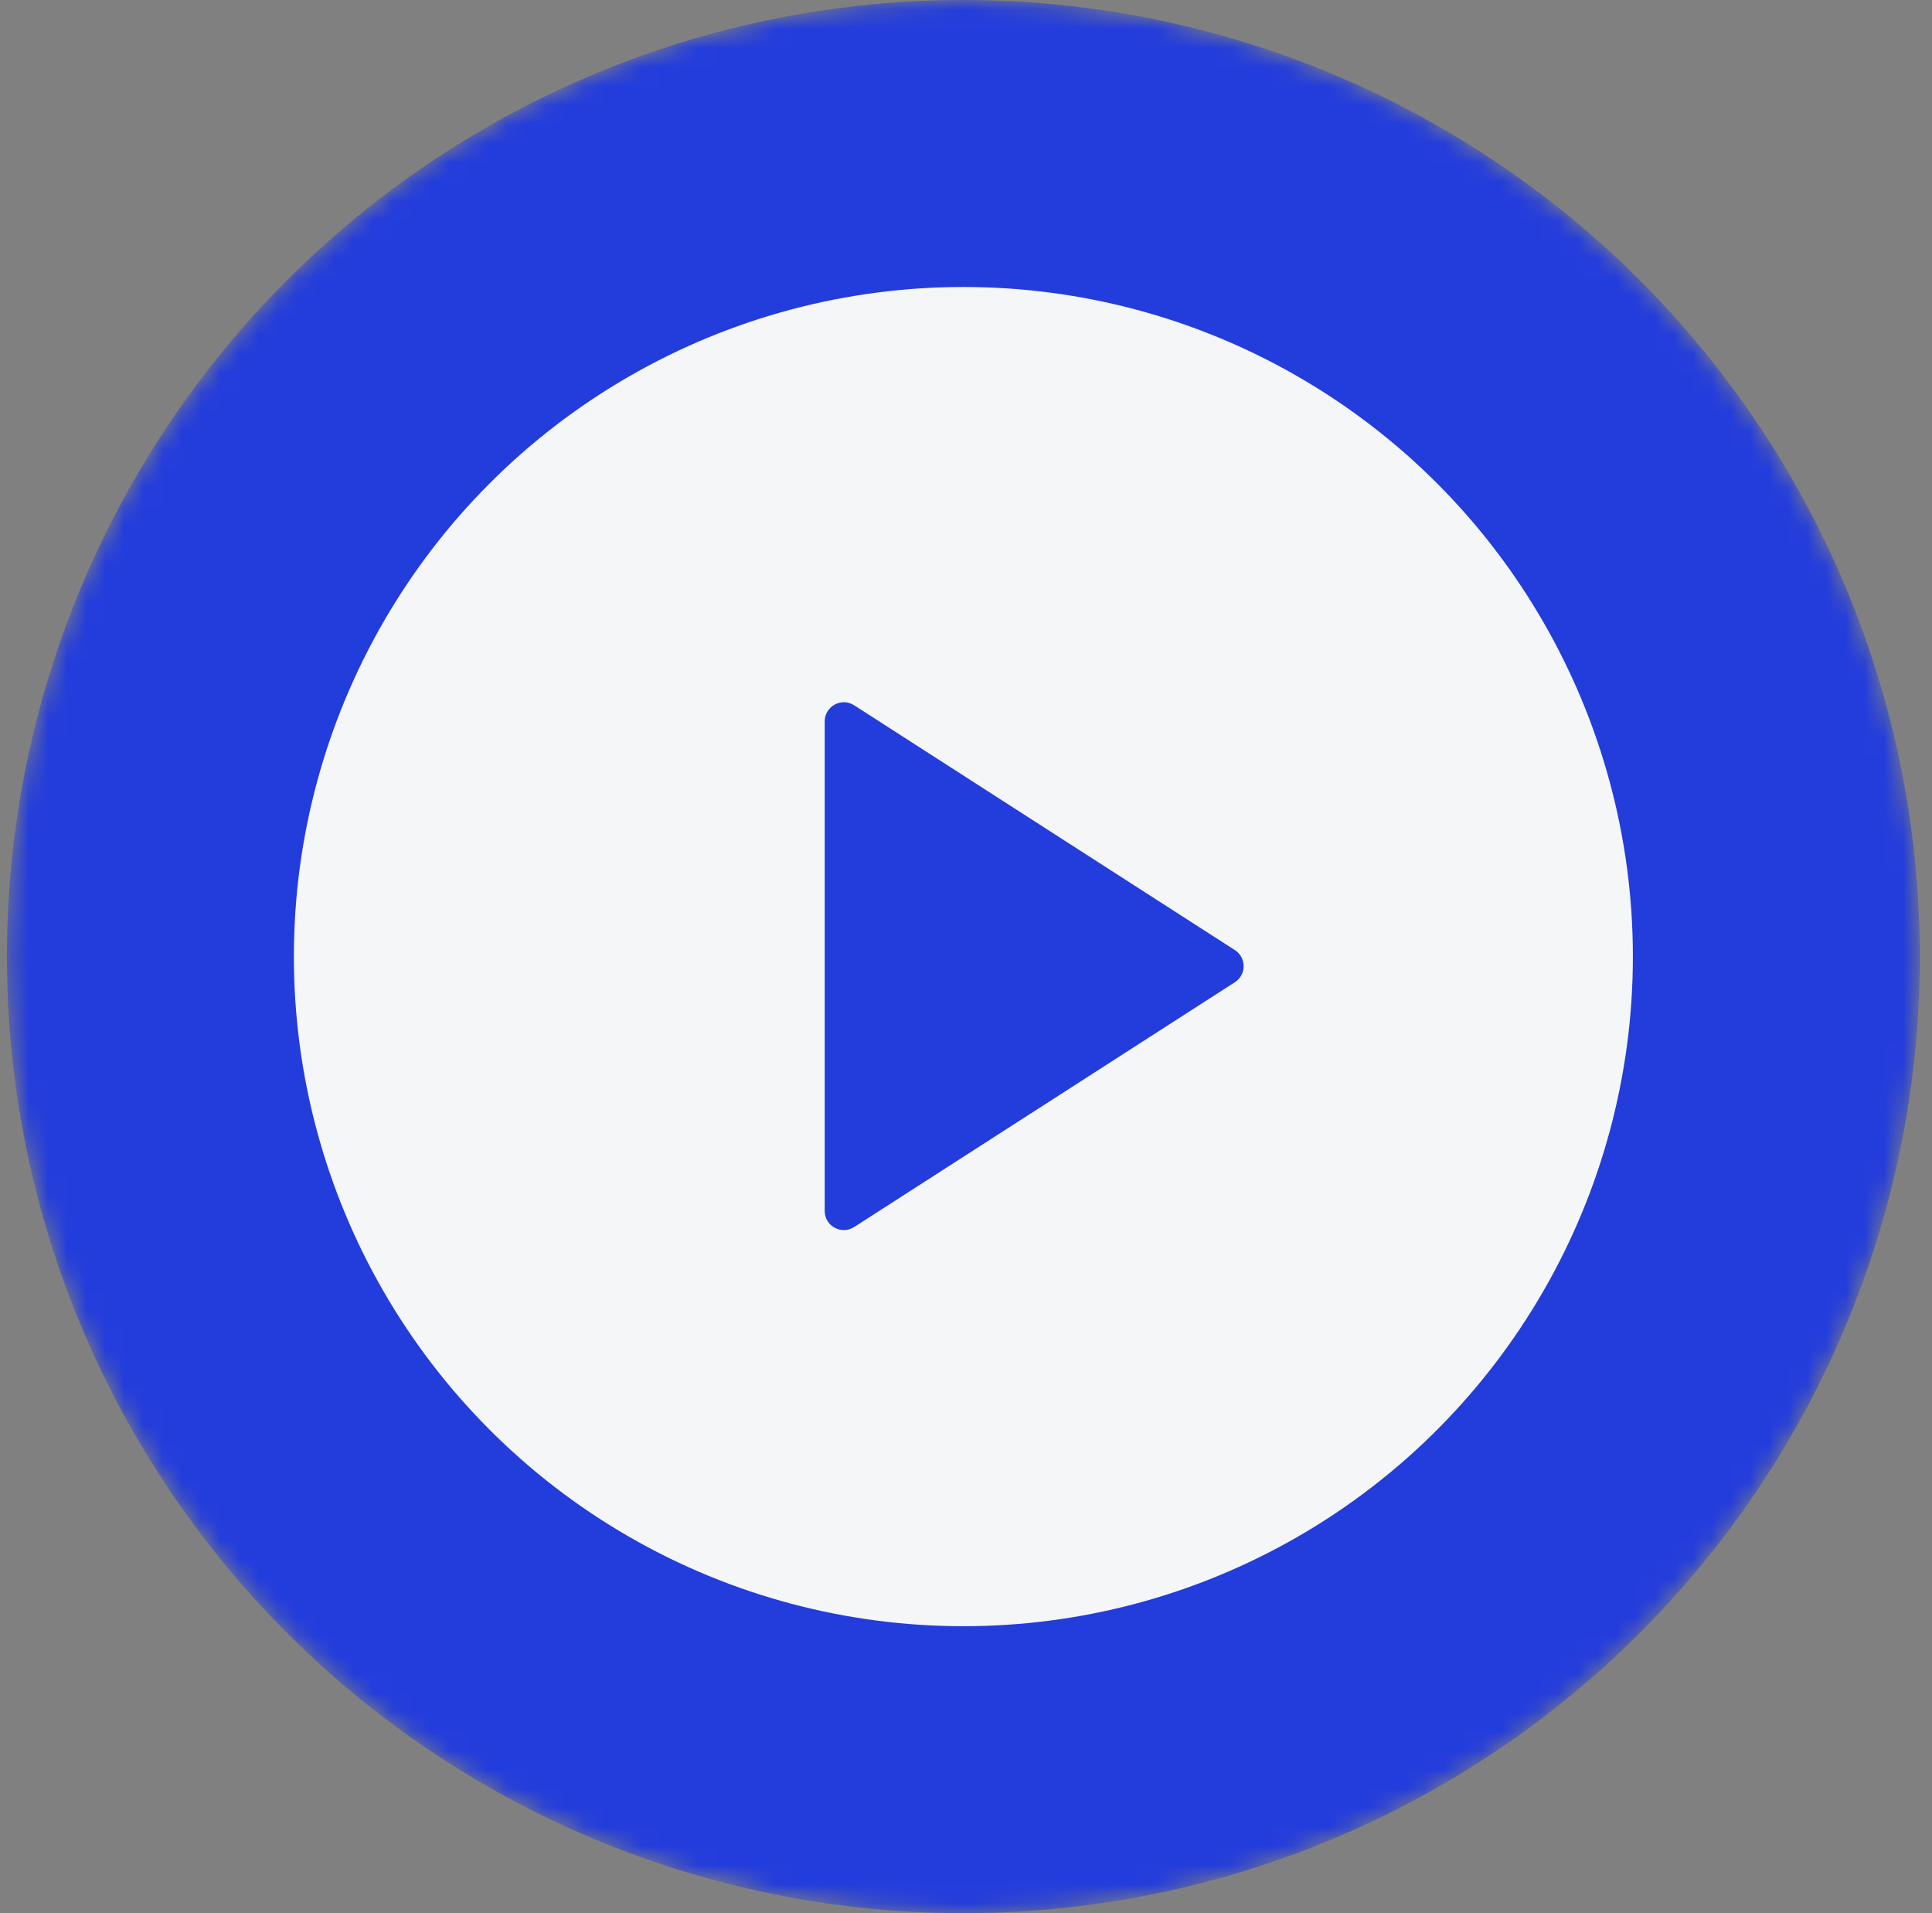
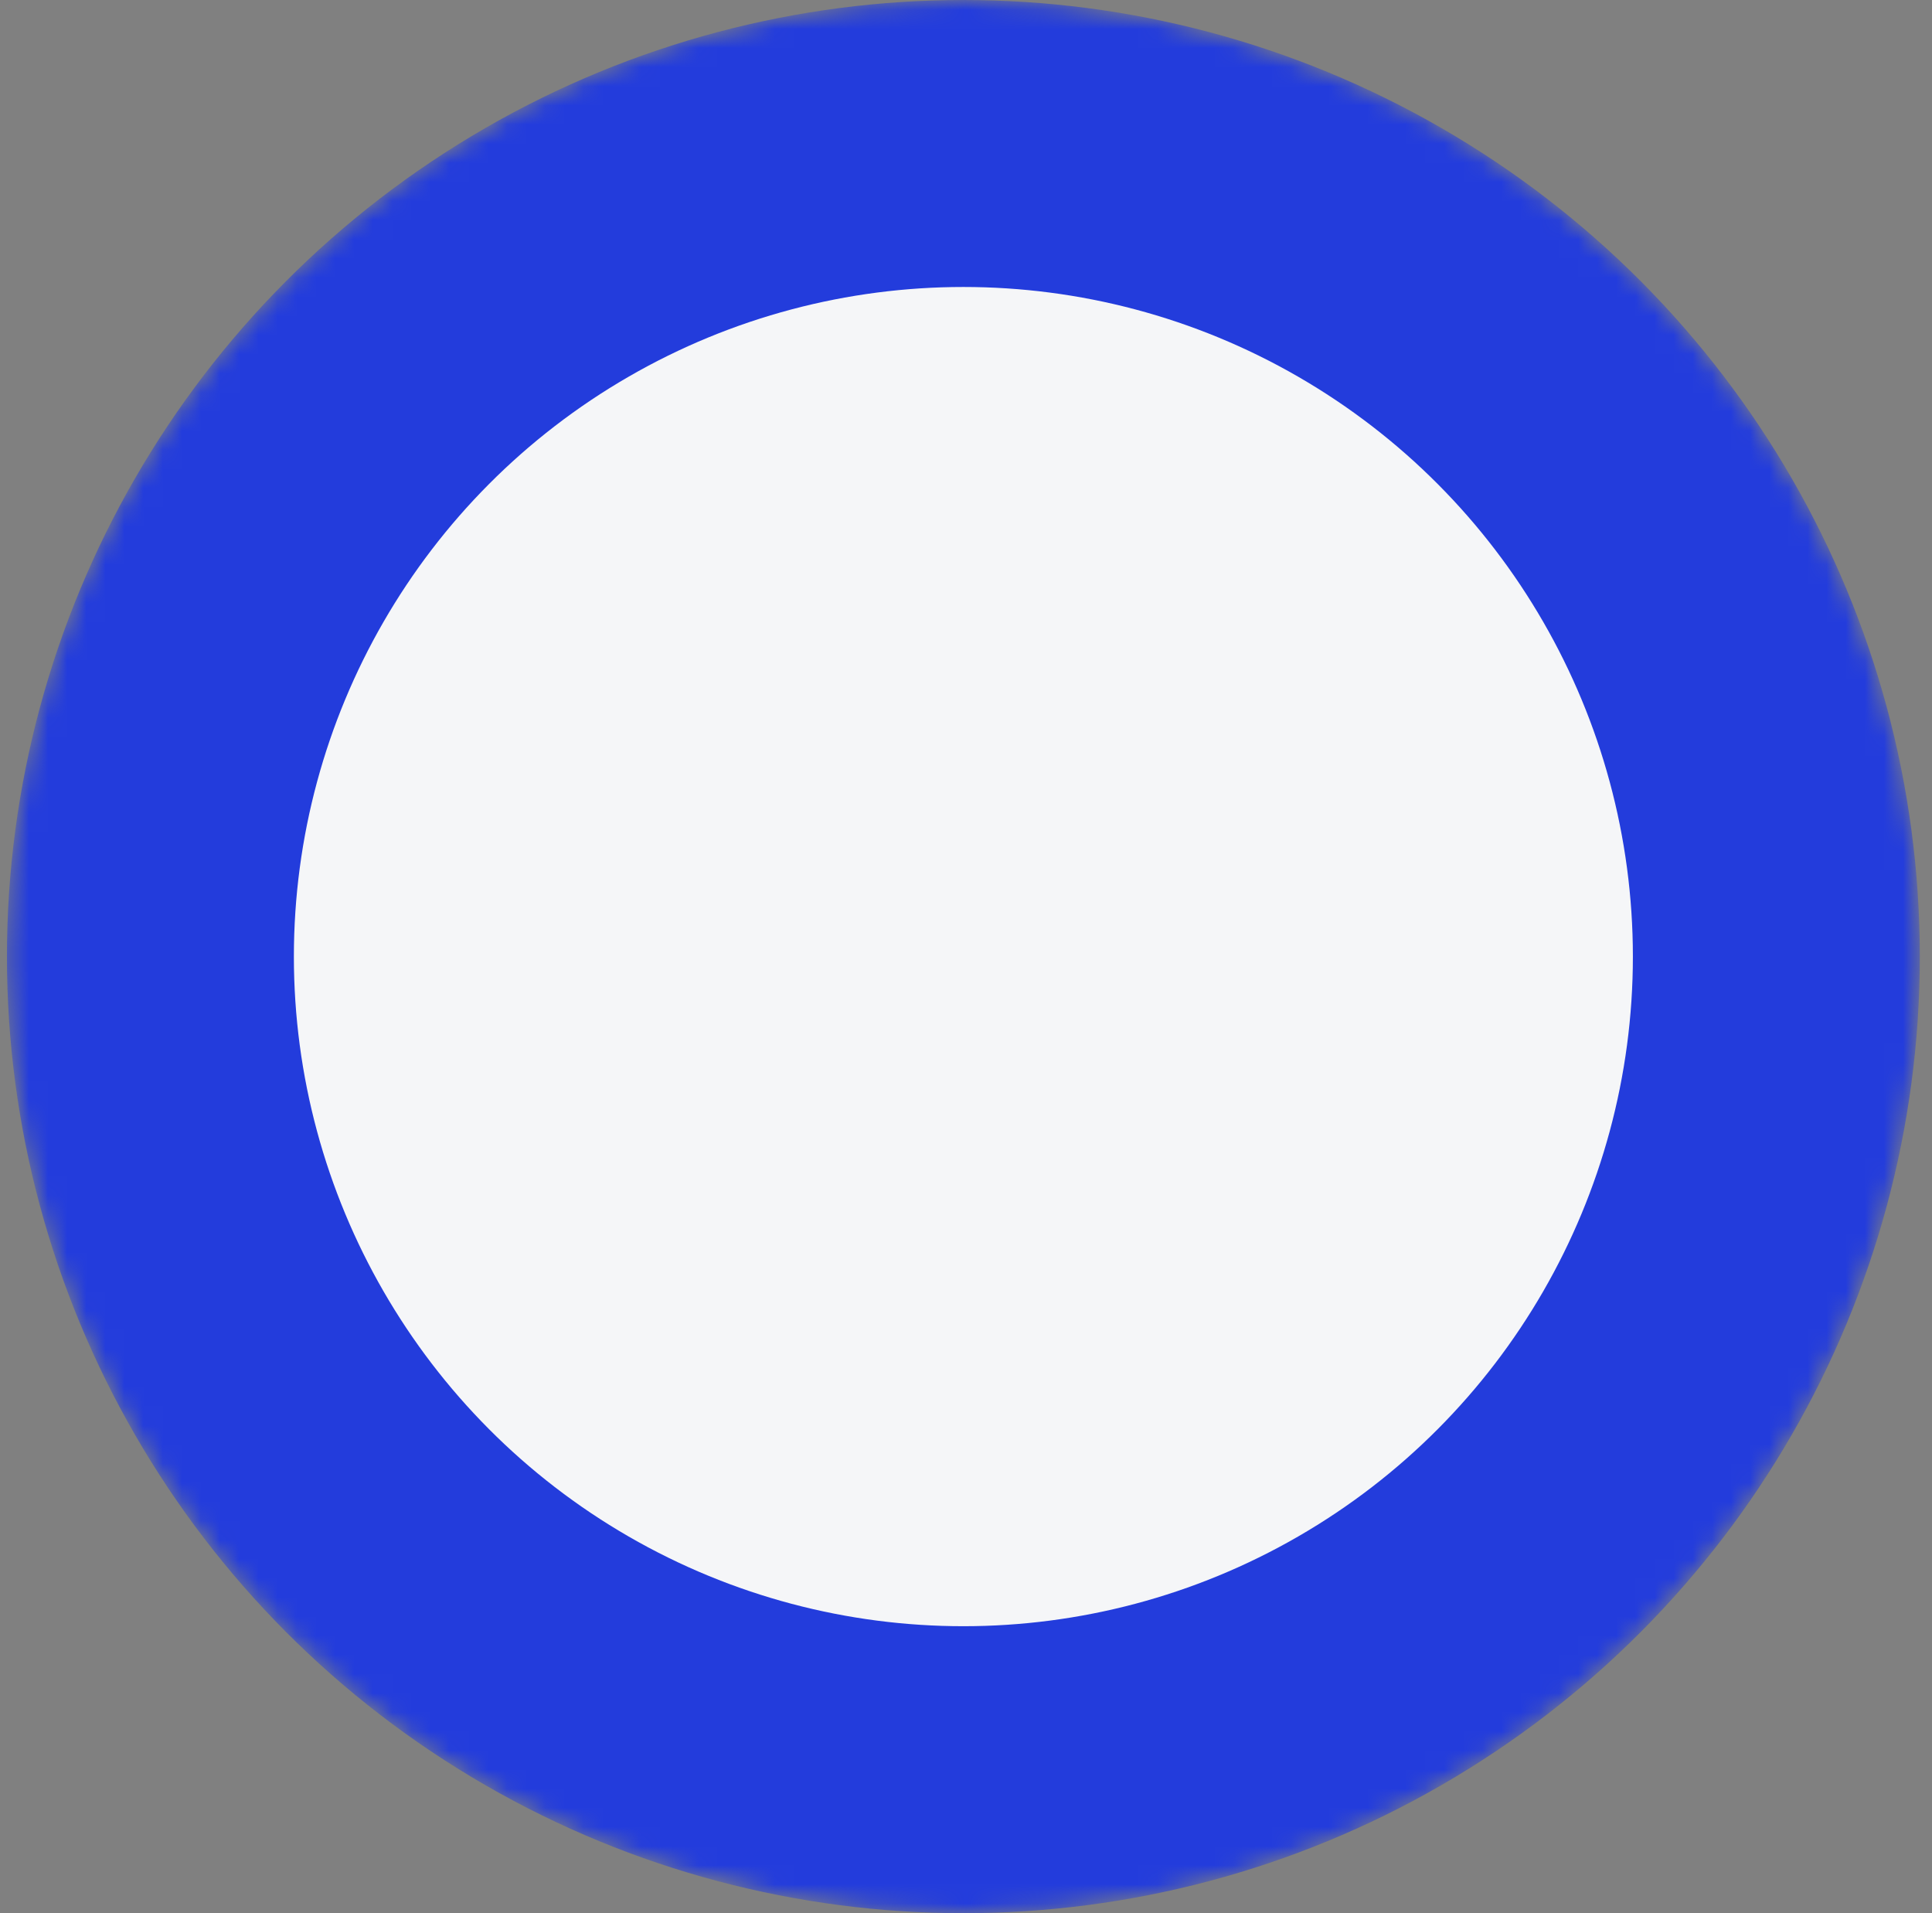
<svg xmlns="http://www.w3.org/2000/svg" width="101" height="100" viewBox="0 0 101 100" fill="none">
  <rect x="0" y="0" width="101" height="100" fill="#808080" stroke="none" />
  <mask id="mask0_339_2796" style="mask-type:alpha" maskUnits="userSpaceOnUse" x="0" y="0" width="101" height="100">
    <circle cx="50.363" cy="50" r="50" fill="#233CDC" />
  </mask>
  <g mask="url(#mask0_339_2796)">
    <circle cx="50.363" cy="50" r="50" fill="#233CDC" />
    <circle cx="50.363" cy="50" r="35" fill="#F5F6F8" />
  </g>
-   <path d="M64.555 49.659C65.167 50.053 65.167 50.947 64.555 51.341L44.654 64.135C43.989 64.562 43.113 64.085 43.113 63.293L43.113 37.707C43.113 36.916 43.989 36.438 44.654 36.865L64.555 49.659Z" fill="#233CDC" />
</svg>